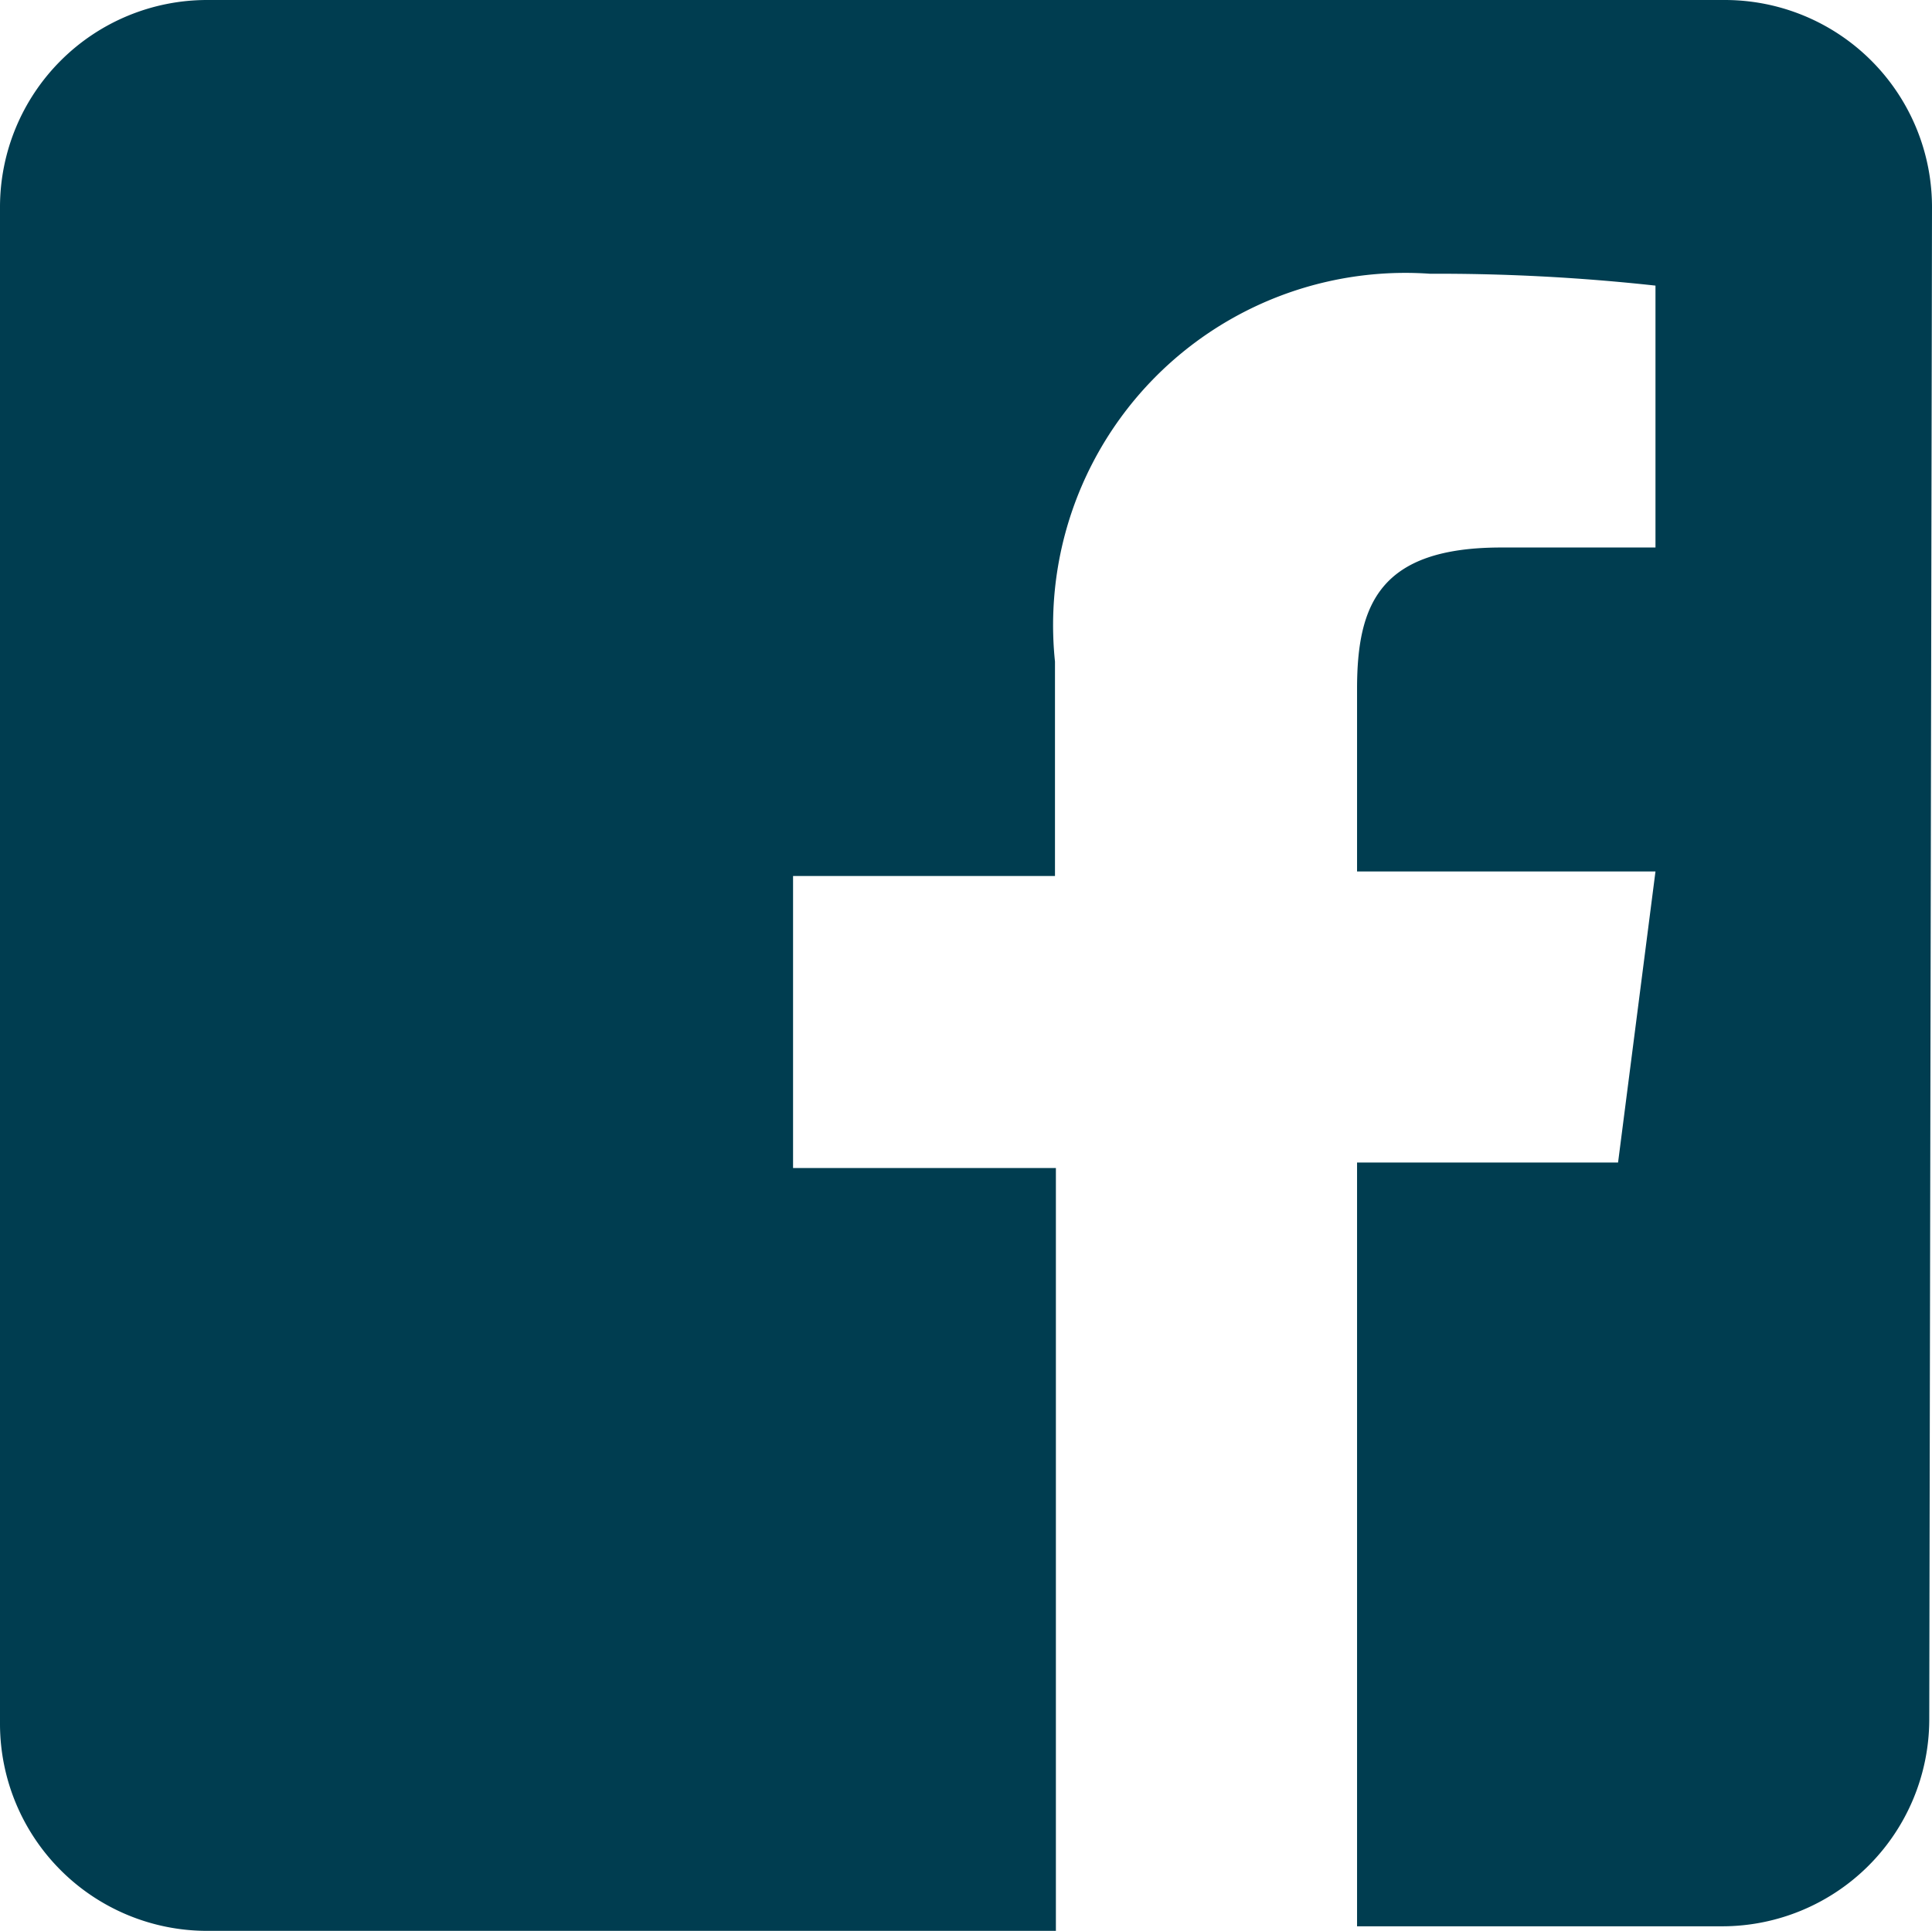
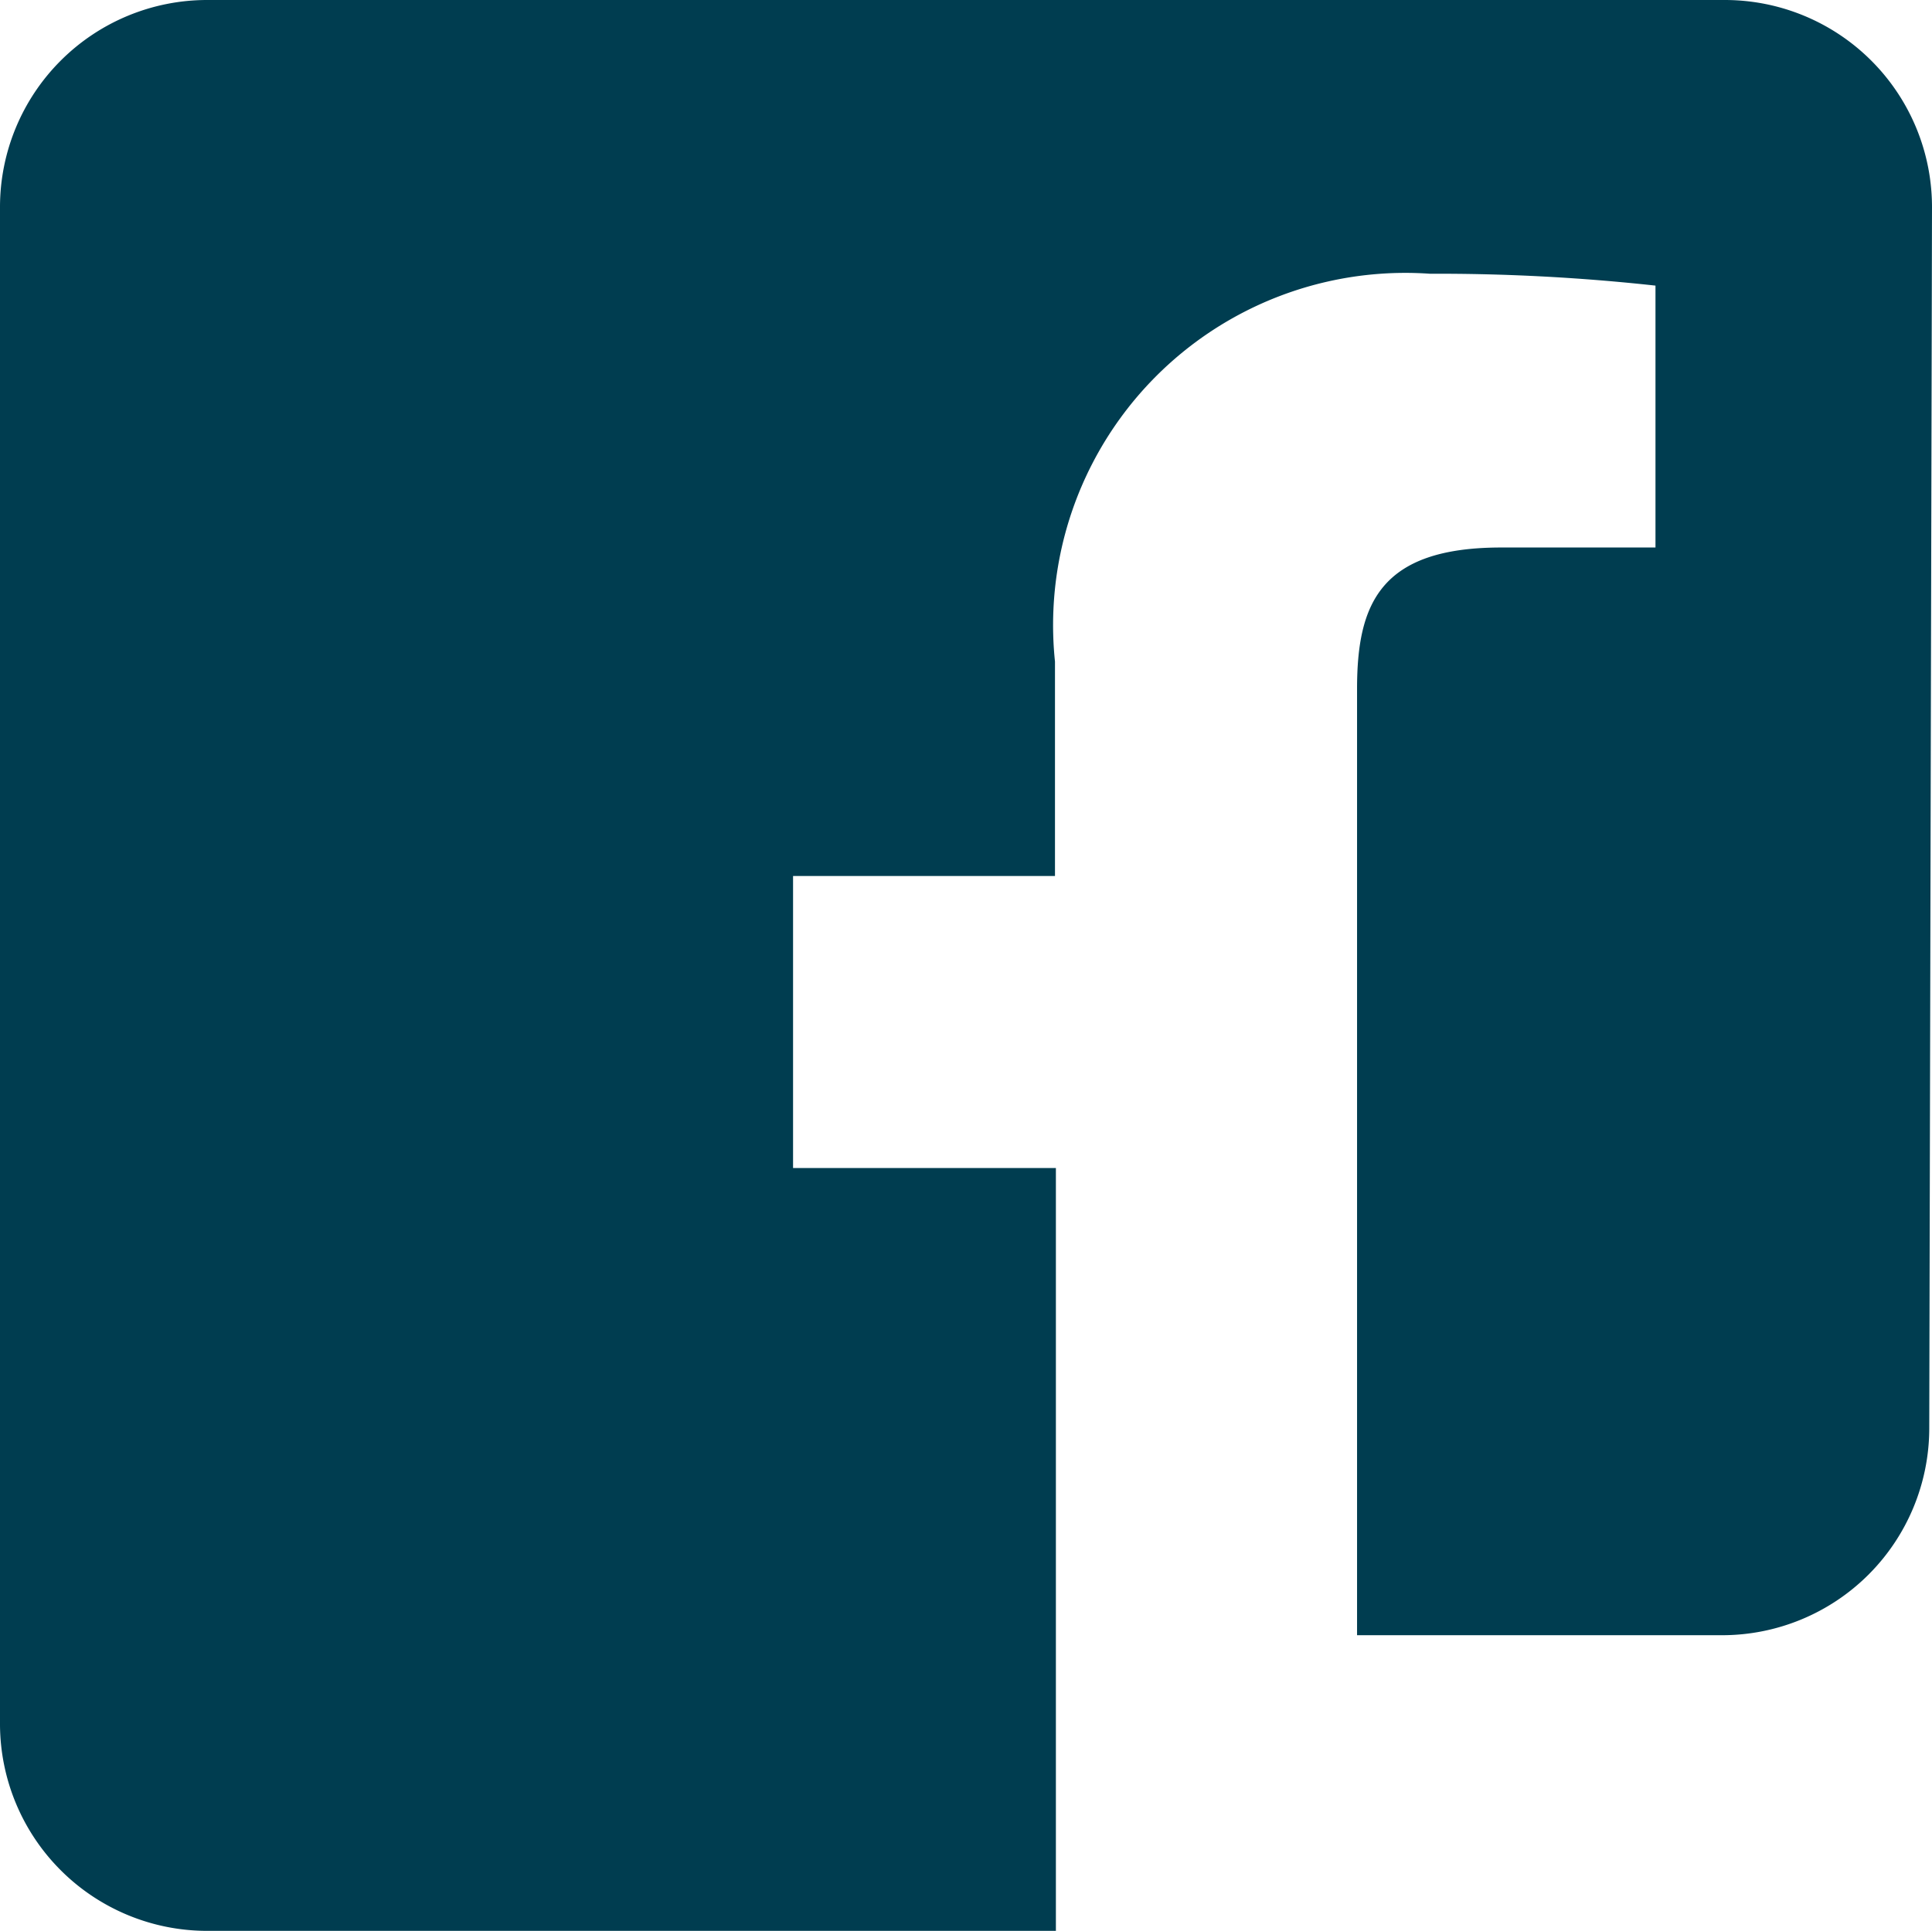
<svg xmlns="http://www.w3.org/2000/svg" viewBox="0 0 21.17 21.16">
  <defs>
    <style>.cls-1{fill:#003d50;}</style>
  </defs>
  <title>Asset 10</title>
  <g id="Layer_2" data-name="Layer 2">
    <g id="Layer_1-2" data-name="Layer 1">
-       <path class="cls-1" d="M21.17,2.27A2.27,2.27,0,0,0,18.9,0H2.27A2.27,2.27,0,0,0,0,2.27V18.9a2.27,2.27,0,0,0,2.27,2.26h9.3V12.8H8.69V9.6h2.87V7.25A3.86,3.86,0,0,1,15.67,3a21.83,21.83,0,0,1,2.47.13V6H16.45c-1.33,0-1.58.62-1.58,1.55v2h3.27l-.41,3.19H14.87v8.37h4a2.27,2.27,0,0,0,2.27-2.26Z" />
+       <path class="cls-1" d="M21.17,2.27A2.27,2.27,0,0,0,18.9,0H2.27A2.27,2.27,0,0,0,0,2.27V18.9a2.27,2.27,0,0,0,2.27,2.26h9.3V12.8H8.69V9.6h2.87V7.25A3.86,3.86,0,0,1,15.67,3a21.83,21.83,0,0,1,2.47.13V6H16.45c-1.33,0-1.58.62-1.58,1.55v2h3.27H14.87v8.37h4a2.27,2.27,0,0,0,2.27-2.26Z" />
    </g>
  </g>
</svg>